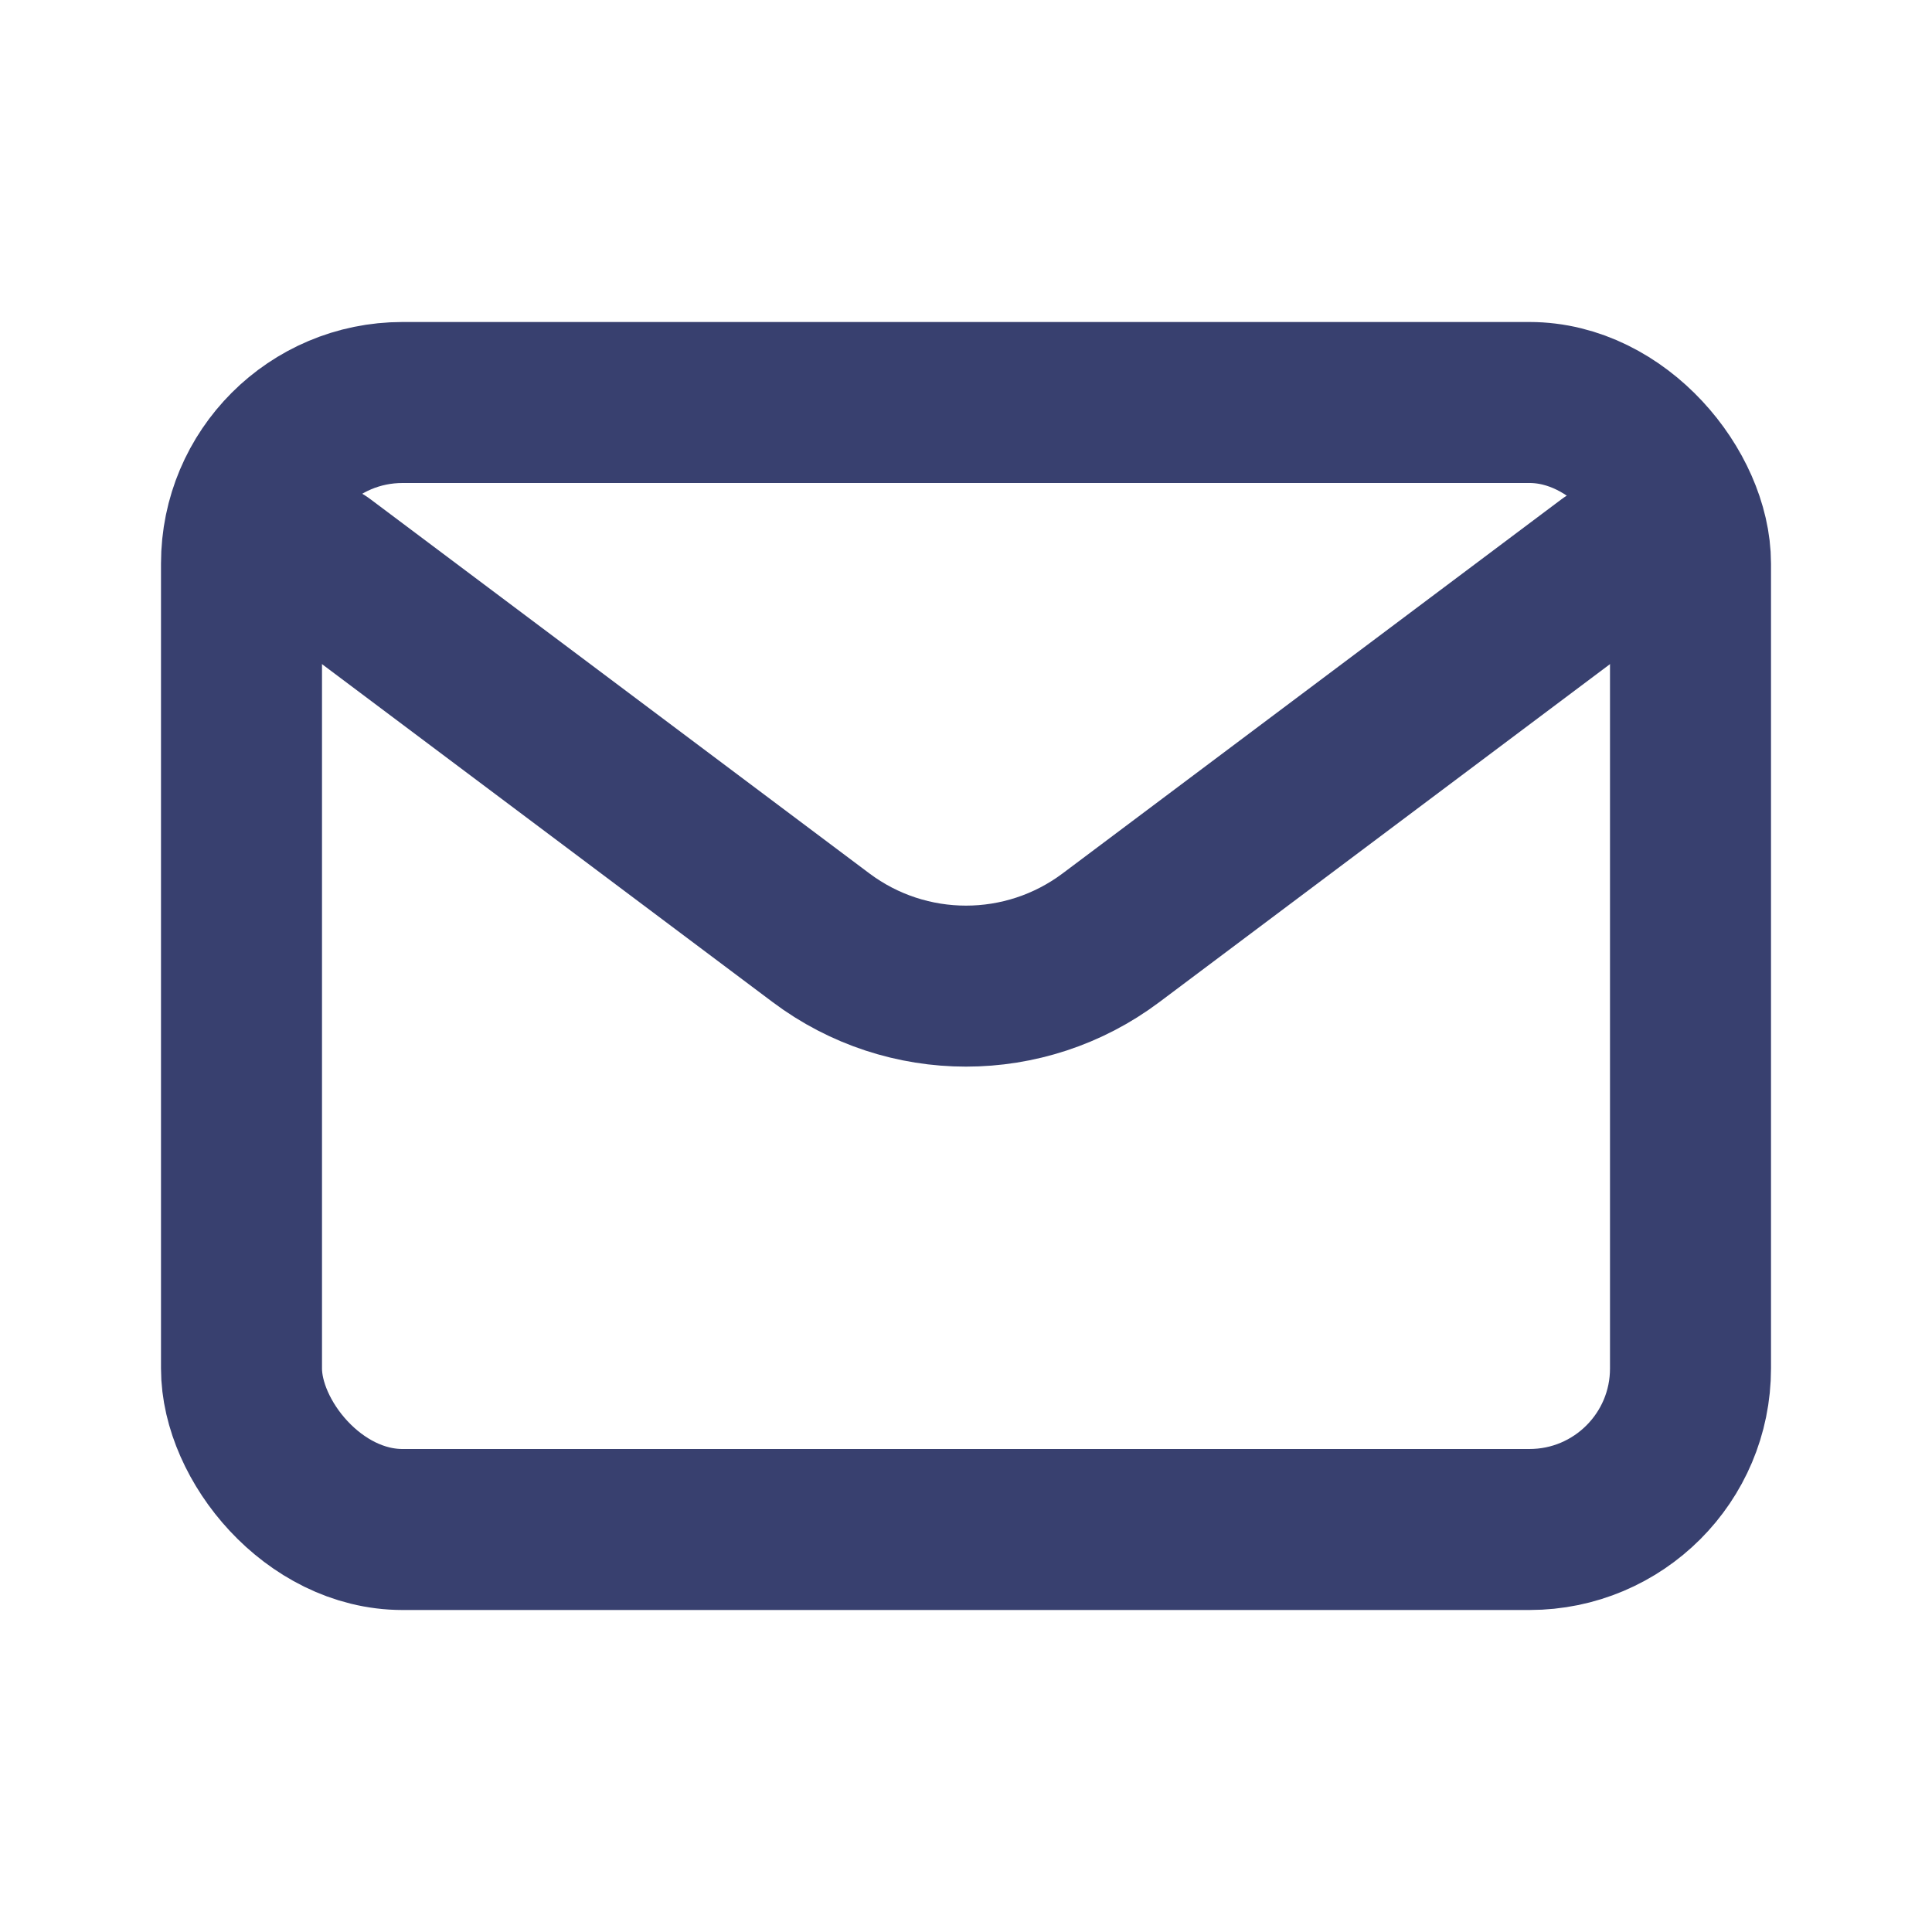
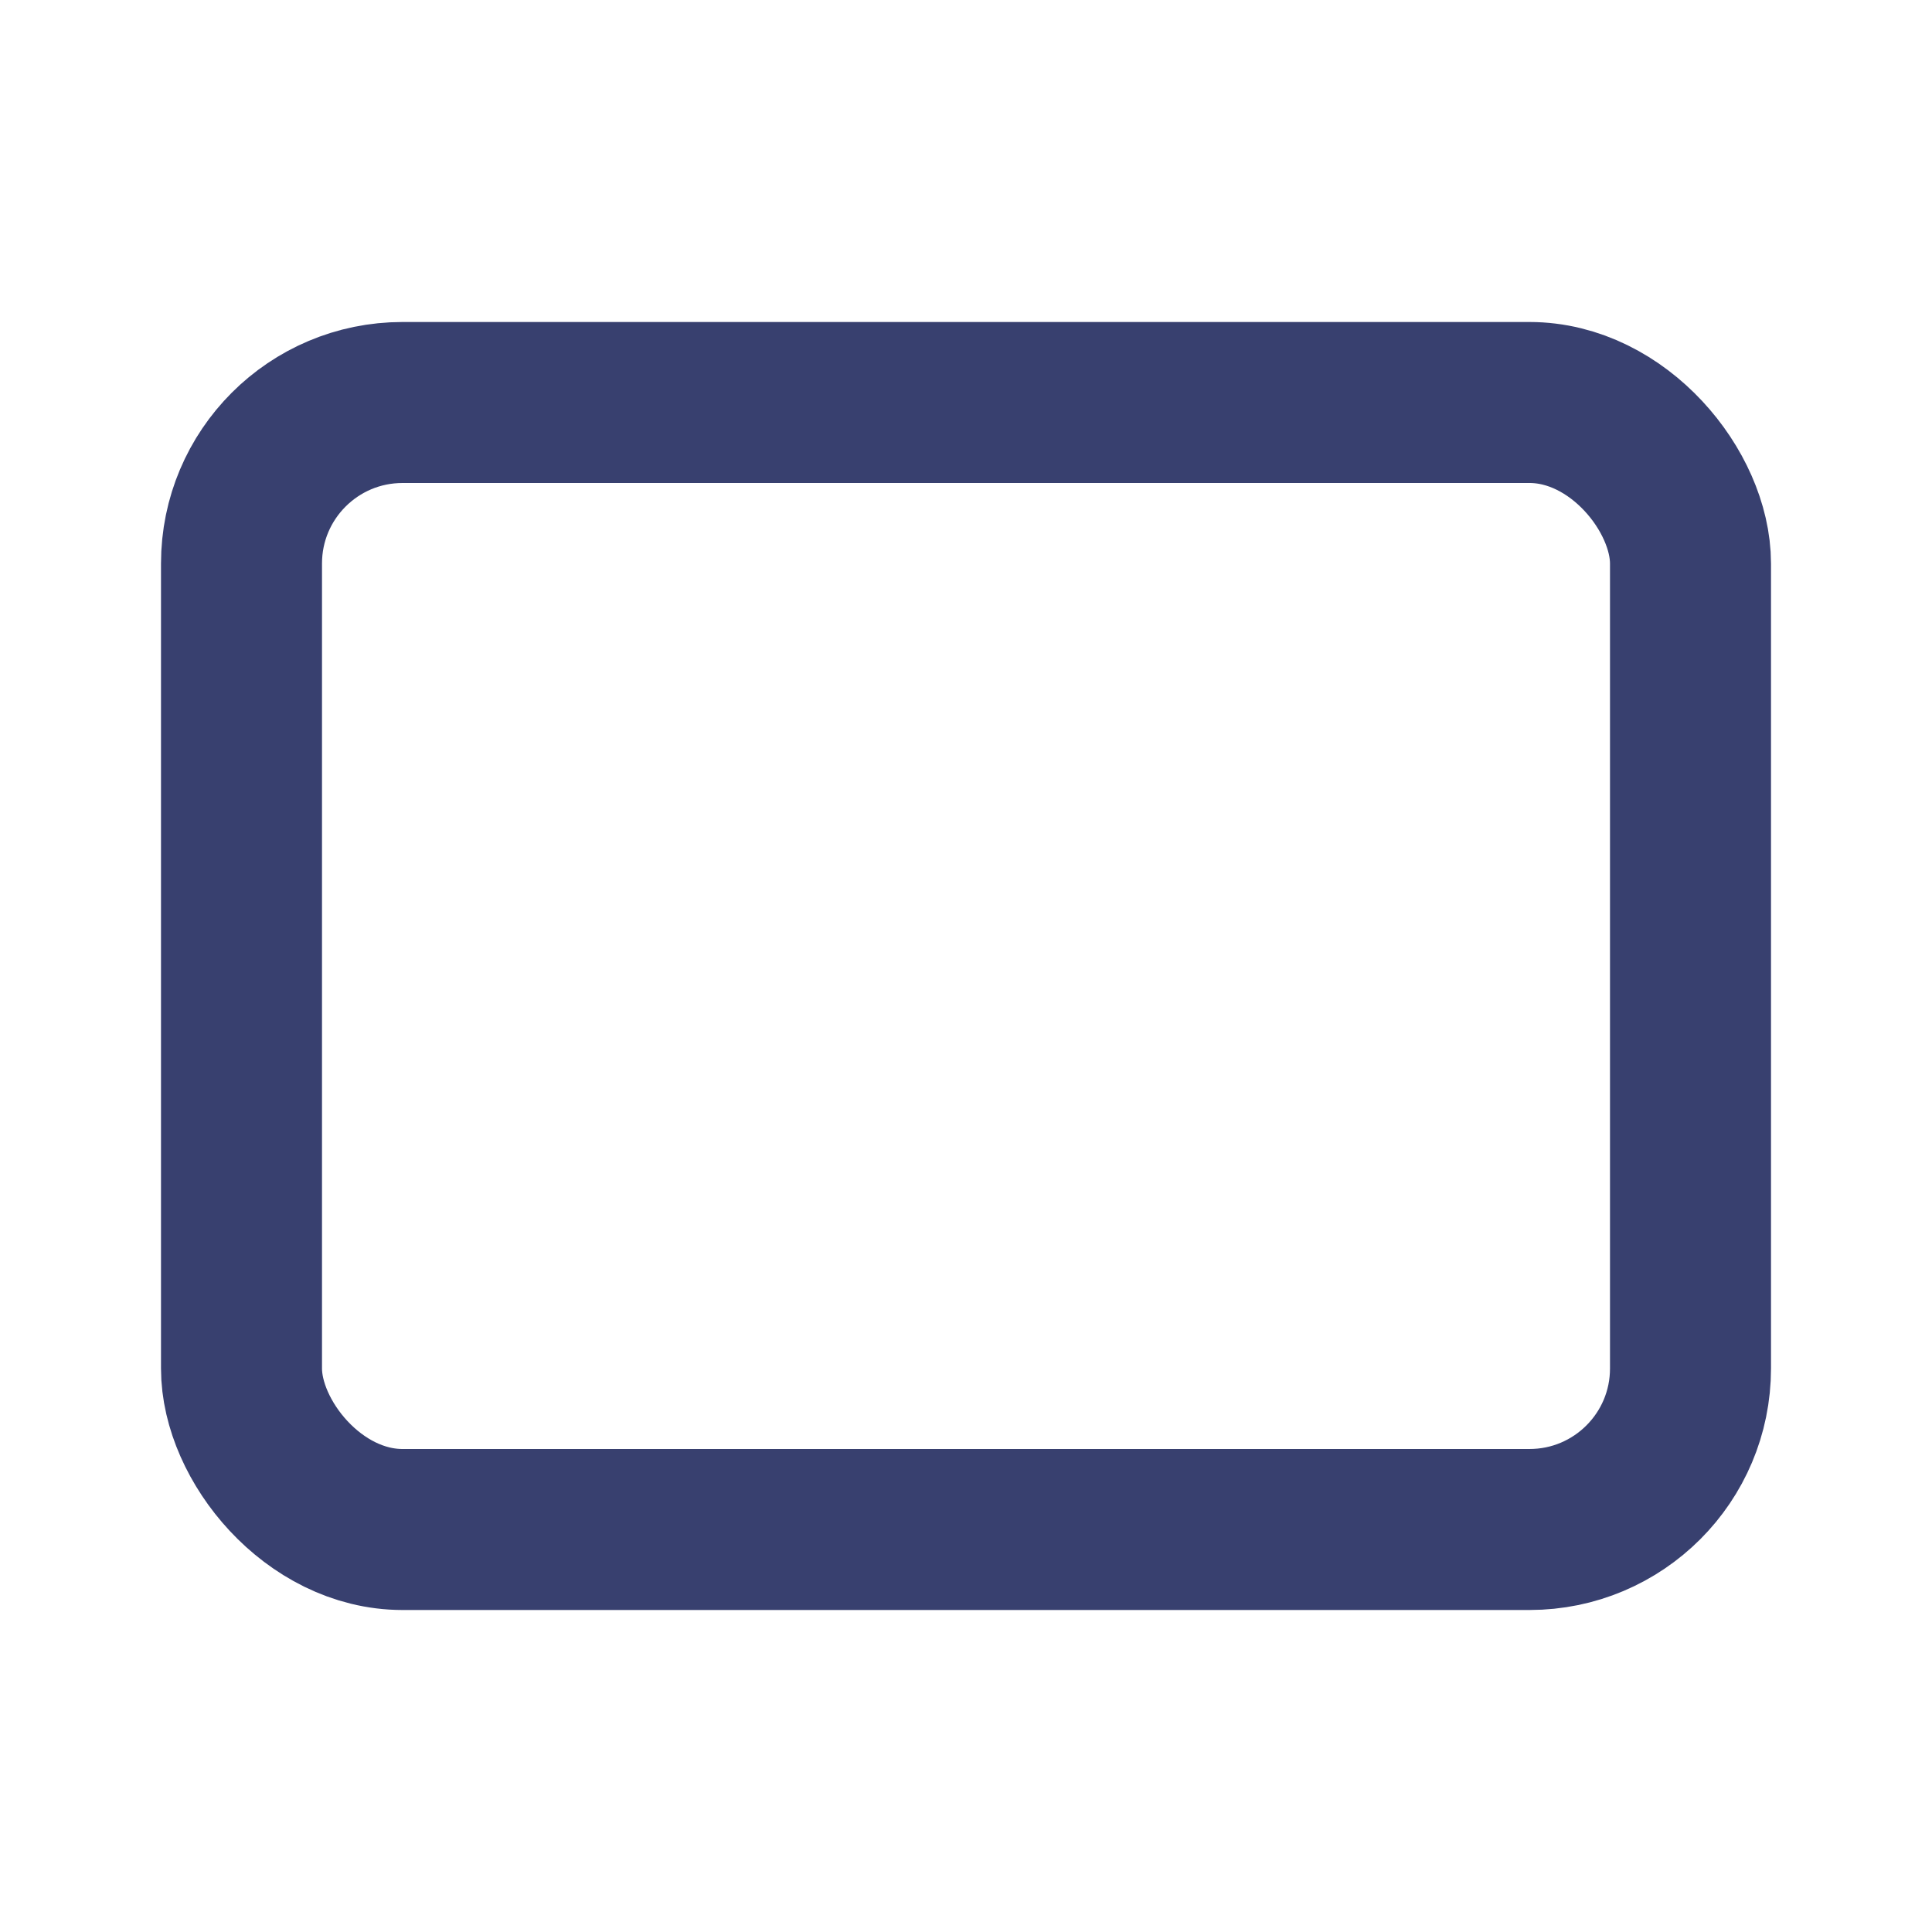
<svg xmlns="http://www.w3.org/2000/svg" width="800px" height="800px" viewBox="0 0 24 24" fill="none">
-   <path d="M4 7L10.2 11.65C11.267 12.45 12.733 12.45 13.8 11.65L20 7" stroke="#38406f" stroke-width="2" stroke-linecap="round" stroke-linejoin="round" />
  <rect x="3" y="5" width="18" height="14" rx="2" stroke="#38406f" stroke-width="2" stroke-linecap="round" />
</svg>